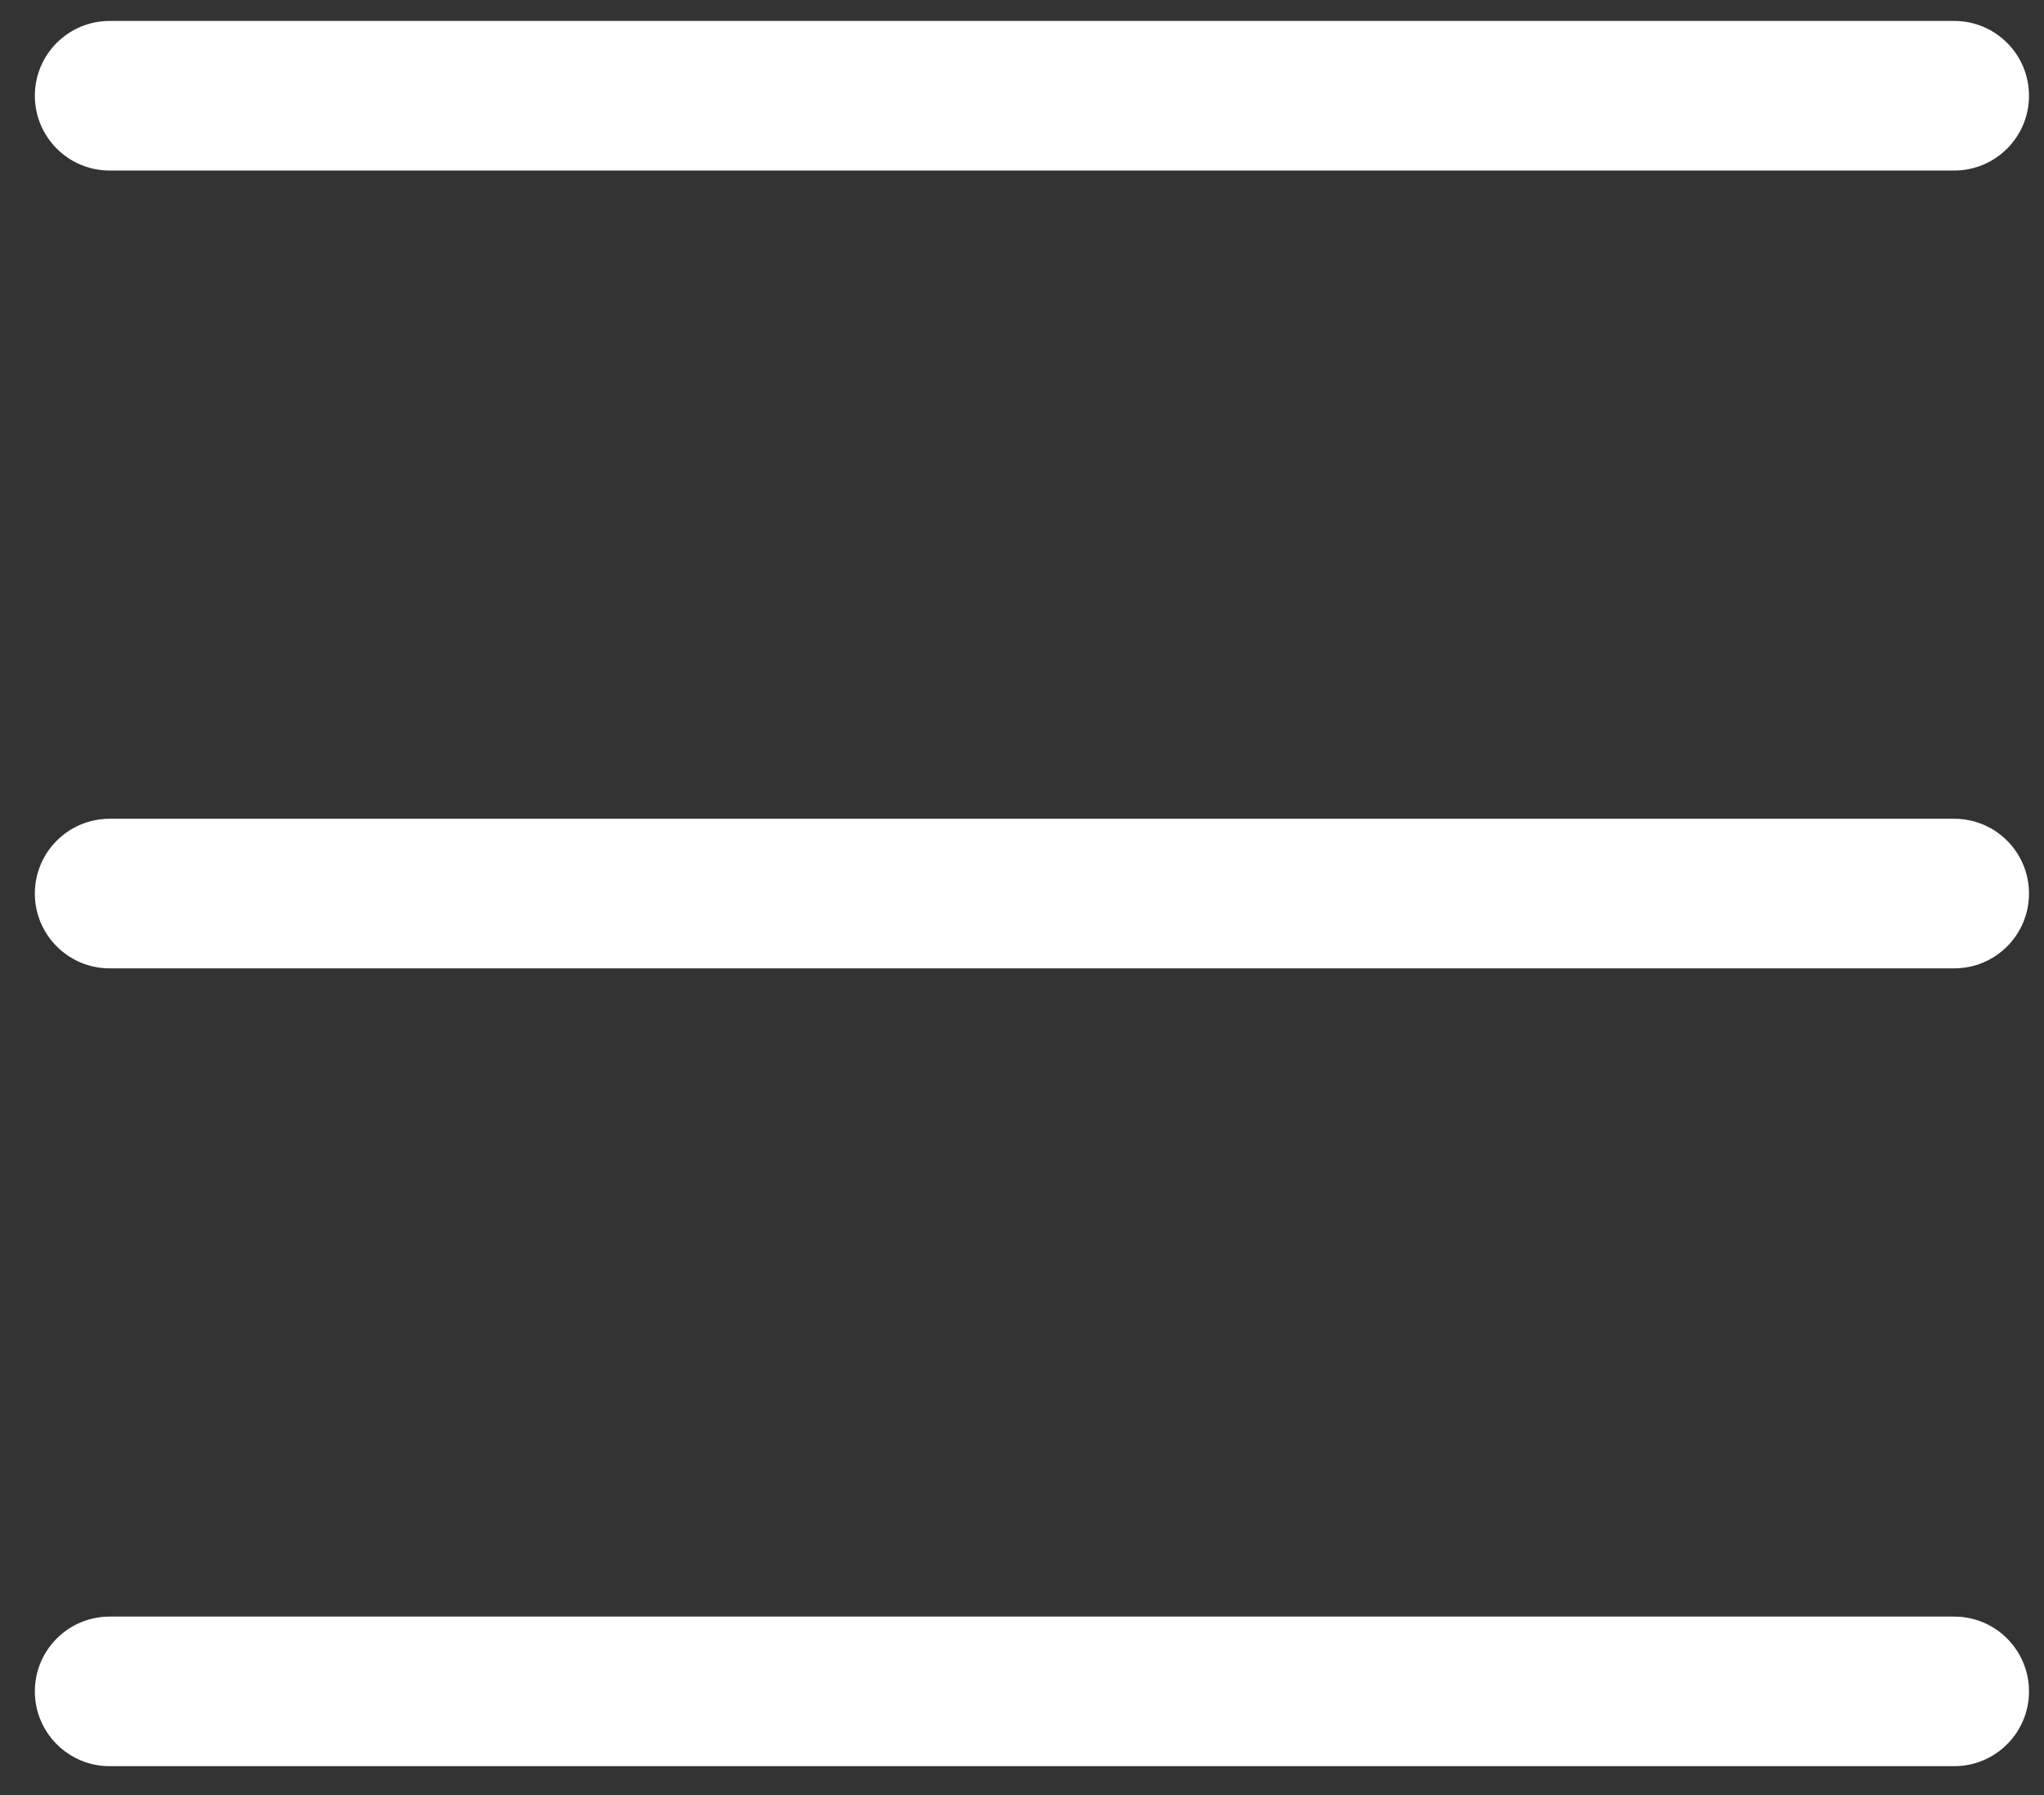
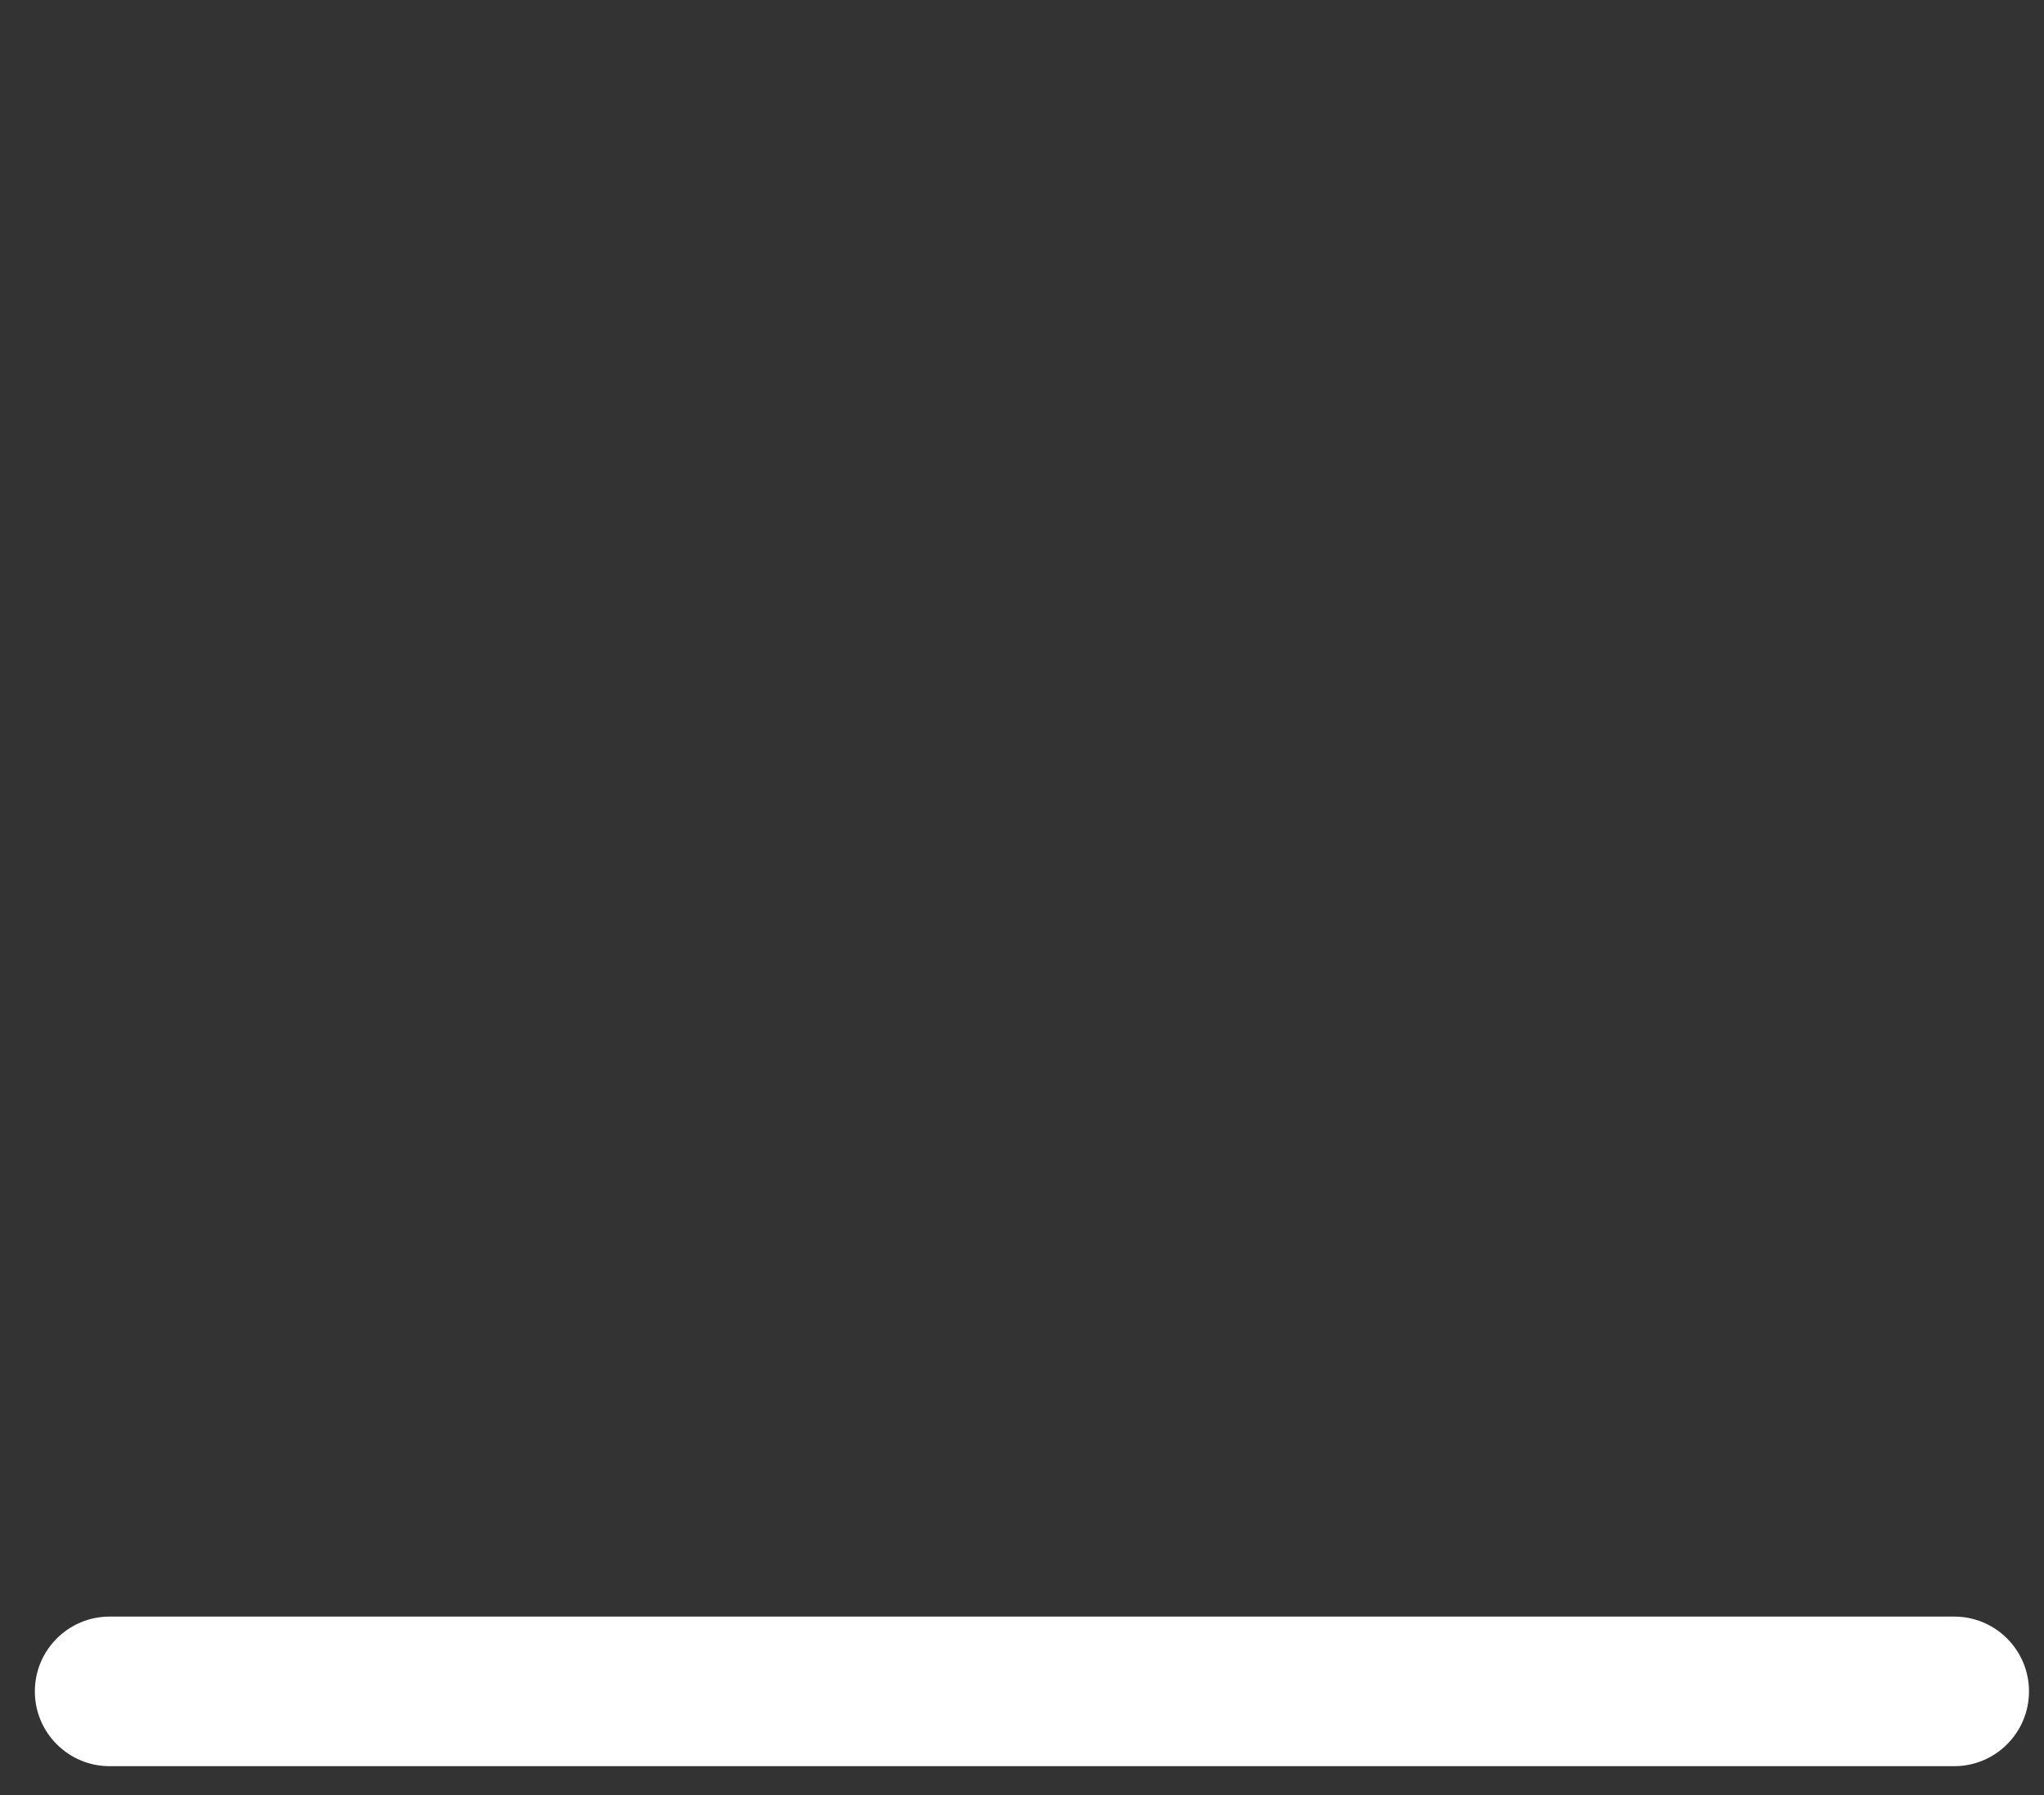
<svg xmlns="http://www.w3.org/2000/svg" width="41" height="36" viewBox="0 0 41 36" fill="none">
  <rect x="0" y="0" width="41" height="36" fill="#333333" stroke="none" />
-   <path d="M39.199 0.42C40.028 0.42 40.699 1.091 40.699 1.92C40.699 2.748 40.028 3.42 39.199 3.42H2.199C1.371 3.42 0.699 2.748 0.699 1.92C0.699 1.091 1.371 0.42 2.199 0.42H39.199Z" fill="#fff" />
-   <path d="M39.199 16.42C40.028 16.42 40.699 17.091 40.699 17.92C40.699 18.748 40.028 19.42 39.199 19.42H2.199C1.371 19.42 0.699 18.748 0.699 17.92C0.699 17.091 1.371 16.42 2.199 16.42H39.199Z" fill="#fff" />
-   <path d="M39.199 32.42C40.028 32.42 40.699 33.092 40.699 33.92C40.699 34.748 40.028 35.42 39.199 35.42H2.199C1.371 35.42 0.699 34.748 0.699 33.92C0.699 33.092 1.371 32.42 2.199 32.42H39.199Z" fill="#fff" />
+   <path d="M39.199 32.42C40.028 32.42 40.699 33.092 40.699 33.92C40.699 34.748 40.028 35.42 39.199 35.42H2.199C1.371 35.42 0.699 34.748 0.699 33.92C0.699 33.092 1.371 32.42 2.199 32.42Z" fill="#fff" />
</svg>